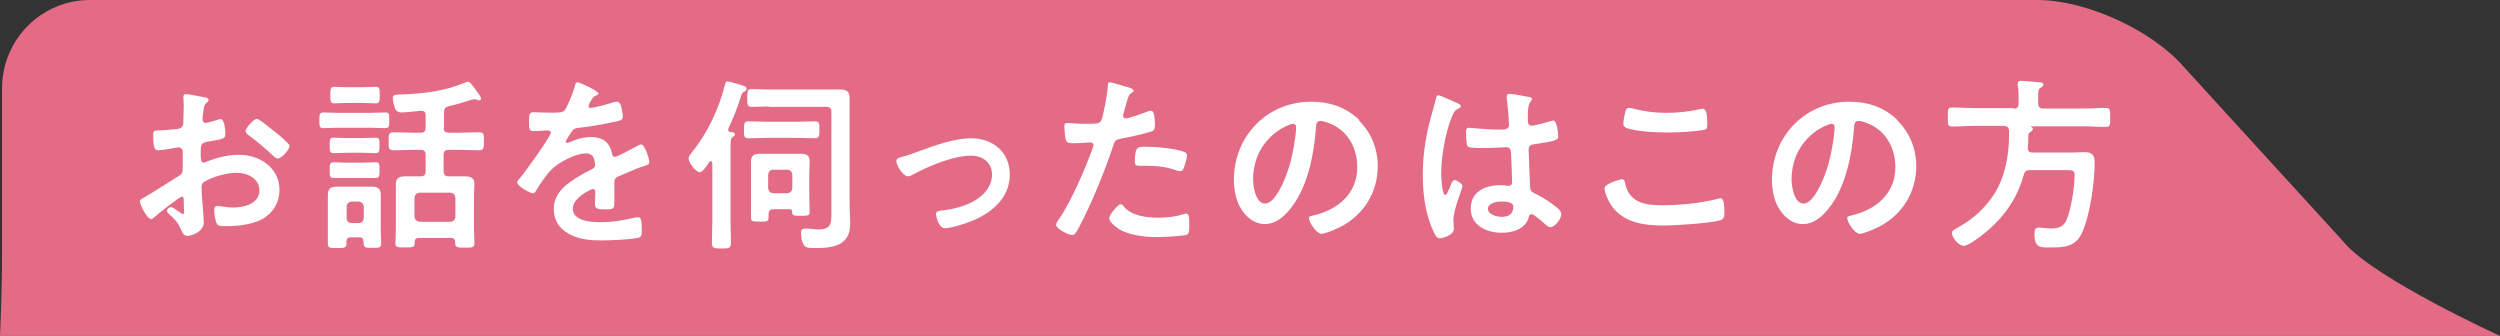
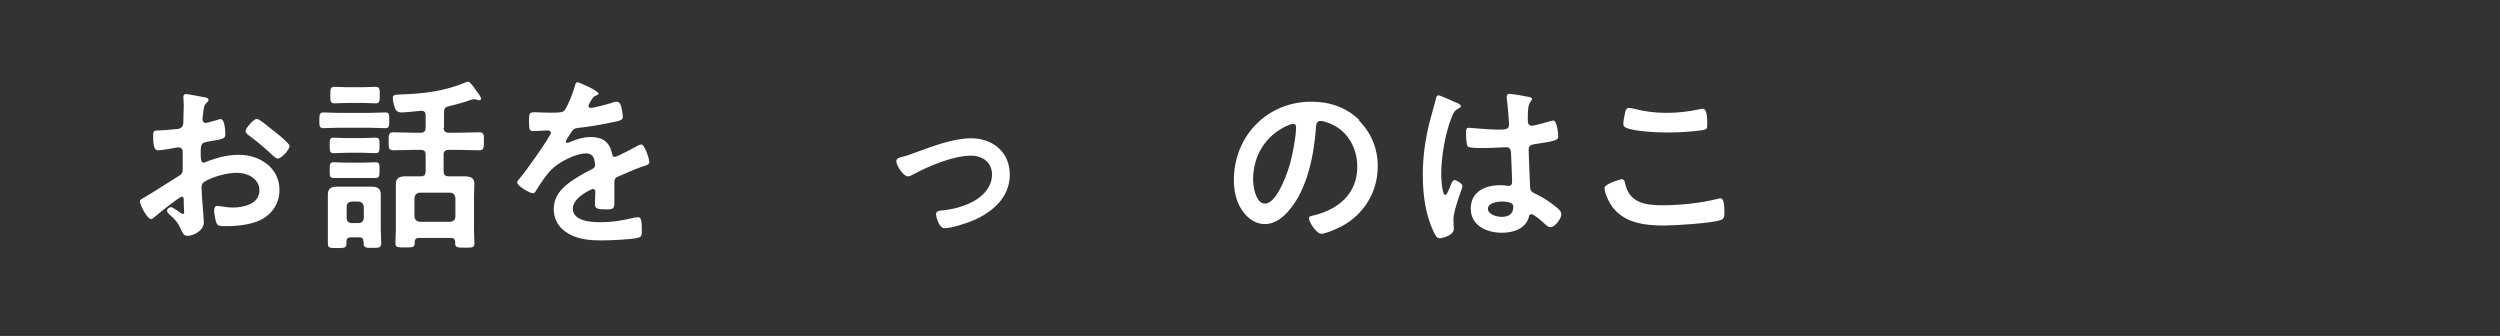
<svg xmlns="http://www.w3.org/2000/svg" id="_レイヤー_2" data-name="レイヤー 2" viewBox="0 0 120.94 16.25">
  <rect x="0" y="0" width="120.94" height="16.25" fill="#333333" stroke="none" />
  <defs>
    <style>
      .cls-1 {
        fill: #e46b86;
      }

      .cls-1, .cls-2 {
        stroke-width: 0px;
      }

      .cls-2 {
        fill: #fff;
      }
    </style>
  </defs>
  <g id="_文字_写真_イラスト" data-name="文字・写真・イラスト">
    <g>
-       <path class="cls-1" d="m113.42,11.76c1.54,1.76,7.52,4.49,7.52,4.49H0s.1-1.91.1-4.25v-7.74C.1,1.91,2.01,0,4.35,0h94.21c2.34,0,5.51,1.44,7.05,3.2l7.81,8.55Z" />
      <g>
        <path class="cls-2" d="m8.77,9.53c-.11,0-1.18.86-1.33,1-.04.03-.09.07-.13.07-.18,0-.54-.67-.54-.86,0-.1.1-.12.21-.19.5-.29.98-.61,1.48-.92.34-.21.38-.21.38-.49v-.31c0-.13,0-.27,0-.4v-.09c0-.12-.08-.21-.2-.21-.02,0-.04,0-.05,0-.17.04-.78.14-.92.14-.12,0-.26,0-.26-.67,0-.24.02-.28.19-.29.28,0,.59-.03.87-.06.12,0,.25-.02.33-.11.07-.08.07-.17.07-.27,0-.25.02-.5.02-.76,0-.18-.02-.39-.02-.42,0-.07.03-.14.12-.14.13,0,.74.13.92.16.05,0,.18.04.18.12,0,.05-.05.11-.09.14-.13.11-.14.22-.17.5,0,.05-.02.12-.03.21,0,.04,0,.09,0,.12,0,.08.07.15.15.15.06,0,.48-.13.57-.15.04-.02.11-.04.15-.04.21,0,.23.59.23.74,0,.23-.15.23-.84.35-.33.06-.35.13-.35.54v.13c0,.15.02.35.13.35.05,0,.17-.05.23-.08.48-.18.97-.3,1.49-.3,1,0,1.96.62,1.96,1.7,0,.56-.26,1.03-.72,1.34-.46.32-1.27.41-1.81.41h-.11c-.14,0-.33,0-.38-.1-.08-.13-.14-.5-.14-.65,0-.12.03-.23.16-.23.11,0,.41.08.74.08.52,0,1.29-.17,1.29-.83,0-.57-.58-.85-1.08-.85s-1.16.18-1.58.43c-.1.06-.14.15-.14.28,0,.11.02.47.03.59.02.19.08,1,.08,1.09,0,.44-.55.66-.79.66-.2,0-.26-.19-.33-.34-.14-.32-.29-.47-.55-.7-.04-.04-.11-.1-.11-.17,0-.1.11-.18.2-.18.06,0,.38.22.46.28.03.03.07.05.11.05.05,0,.06-.04.06-.07,0,0-.02-.38-.02-.4,0-.04,0-.09,0-.12,0-.16,0-.25-.1-.25Zm4.55-3.14c.24.19.69.57.69.67,0,.17-.39.61-.57.61-.07,0-.14-.06-.2-.11-.38-.36-.77-.69-1.2-1.01-.06-.04-.16-.12-.16-.22,0-.13.4-.58.54-.58.11,0,.48.31.68.47.07.05.14.12.22.17Z" />
        <path class="cls-2" d="m16.36,6.18c-.24,0-.5.02-.71.02s-.2-.11-.2-.38,0-.38.2-.38c.22,0,.47.02.71.02h1.56c.24,0,.5-.02.72-.02.2,0,.19.1.19.38s0,.38-.19.38-.48-.02-.72-.02h-1.56Zm1.22,5.51c0-.14-.05-.21-.2-.21h-.41c-.13,0-.21.06-.21.21v.09c0,.21-.09.22-.45.22s-.45,0-.45-.22c0-.22,0-.45,0-.68v-1.11c0-.19,0-.38,0-.57,0-.3.16-.39.43-.39.17,0,.35,0,.52,0h.68c.17,0,.33,0,.5,0,.27,0,.43.09.43.39,0,.19,0,.38,0,.57v1.11c0,.23.02.45.02.68,0,.21-.12.21-.43.21s-.42,0-.42-.22v-.09Zm-.8-4.3c-.22,0-.47.02-.64.02-.19,0-.19-.11-.19-.38s0-.37.19-.37c.17,0,.41.02.64.02h.76c.22,0,.46-.02.63-.02.2,0,.19.11.19.37s0,.38-.19.38-.41-.02-.63-.02h-.76Zm0,1.22c-.22,0-.45,0-.64,0s-.19-.09-.19-.38c0-.27,0-.38.19-.38.15,0,.4.02.64.02h.76c.23,0,.49-.02.63-.02.2,0,.19.11.19.38s0,.38-.19.38-.41,0-.63,0h-.76Zm.03-3.63c-.23,0-.47.02-.63.02-.2,0-.2-.11-.2-.4s0-.4.2-.4.4.02.63.02h.74c.22,0,.43-.02.63-.02s.19.13.19.4,0,.4-.19.4-.41-.02-.63-.02h-.74Zm.54,5.81c.15,0,.23-.09.25-.24v-.55c-.02-.15-.1-.23-.25-.25h-.33c-.16.02-.25.1-.25.25v.55c0,.15.09.24.25.24h.33Zm4.11-4.62c0,.18.08.25.25.25h.5c.32,0,.65-.02.97-.02.24,0,.23.12.23.43s0,.44-.23.44c-.32,0-.65-.02-.97-.02h-.5c-.17,0-.25.07-.25.24v.79c0,.18.08.25.25.25h.1c.22,0,.43,0,.65,0,.26,0,.49.05.49.36,0,.19-.02.37-.02.56v1.64c0,.23.02.46.02.69,0,.21-.13.2-.46.2s-.47,0-.47-.2v-.06c0-.14-.06-.21-.2-.21h-1.55c-.14,0-.21.06-.21.21v.05c0,.2-.11.2-.47.2s-.46,0-.46-.2c0-.23.02-.46.02-.69v-1.63c0-.19,0-.37,0-.55,0-.32.22-.37.48-.37.22,0,.43,0,.66,0h.05c.18,0,.25-.07.25-.25v-.79c0-.17-.07-.24-.25-.24h-.33c-.32,0-.65.02-.97.02-.25,0-.24-.12-.24-.44s0-.43.24-.43c.32,0,.65.02.97.02h.33c.18,0,.25-.07.25-.25v-.59c0-.16-.07-.23-.23-.22-.2.02-.77.08-.94.08-.13,0-.22-.04-.29-.15-.06-.11-.13-.42-.13-.55,0-.15.11-.16.38-.17,1.13-.04,2.11-.15,3.16-.59.03,0,.07-.03.1-.03.09,0,.26.23.41.45.05.07.22.28.22.37,0,.04-.03.08-.07.08s-.1,0-.14-.03c-.04,0-.08-.02-.13-.02-.05,0-.13.03-.18.04-.32.12-.72.22-1.04.3-.18.04-.23.12-.23.3v.74Zm.33,4.56c.15-.02.24-.1.24-.25v-.91c-.02-.15-.09-.23-.24-.25h-1.49c-.15.02-.23.1-.25.25v.91c.02.15.1.23.25.25h1.49Z" />
        <path class="cls-2" d="m28.97,4.5c0,.05-.06.09-.11.11-.14.05-.18.1-.3.31-.03.04-.09.15-.09.21,0,.06.04.09.1.09.18,0,.86-.19,1.04-.25.06-.03.16-.05.22-.05.15,0,.2.14.23.27.03.12.07.36.07.49,0,.15-.29.19-.48.23-.57.12-1.13.22-1.7.28-.14.02-.18.04-.27.14-.05.07-.31.46-.31.52,0,.04.04.06.07.06.05,0,.12-.03.16-.05.31-.14.65-.23.98-.23.58,0,.91.24,1.03.81.02.08.04.15.13.15.11,0,.91-.43,1.05-.51.06-.03.16-.09.23-.09.17,0,.39.69.39.85,0,.11-.1.14-.27.2-.04.02-.08.03-.13.04-.36.13-.71.29-1.06.44-.16.06-.23.12-.23.3v.12c0,.28,0,.55,0,.83,0,.32-.04.36-.39.36-.39,0-.55-.02-.55-.25,0-.2.02-.4.02-.59,0-.08-.03-.15-.12-.15-.04,0-.97.4-.97.95,0,.6.87.66,1.31.66.6,0,1.09-.08,1.67-.22.05,0,.12-.02.18-.02.12,0,.18.1.18.61,0,.27,0,.34-.21.39-.34.08-1.34.12-1.73.12-.51,0-.95-.03-1.42-.23-.55-.24-.9-.67-.9-1.29,0-.81.66-1.25,1.28-1.62.18-.11.37-.21.56-.3.09-.05.16-.1.16-.21,0-.06-.03-.19-.04-.25-.04-.2-.19-.31-.4-.31-.5,0-1.33.43-1.68.79-.26.26-.57.73-.76,1.05-.03.04-.06.09-.13.09-.16,0-.76-.36-.76-.52,0-.07.07-.14.12-.2.21-.22,1.51-2.04,1.51-2.21,0-.08-.07-.11-.2-.11-.14,0-.35.03-.63.03-.2,0-.23-.04-.23-.5,0-.36.04-.41.26-.41.15,0,.39.02.65.02h.26c.23,0,.48,0,.56-.12.15-.2.42-.9.49-1.16.02-.1.04-.19.13-.19.08,0,1.01.41,1.01.55Z" />
-         <path class="cls-2" d="m34.45,7.88s-.02-.09-.06-.09c-.04,0-.05.02-.07.04-.08.12-.32.5-.47.5-.2,0-.54-.48-.54-.67,0-.09.1-.21.16-.29.77-.95,1.3-2.09,1.6-3.27.03-.09.04-.16.13-.16s.59.15.71.19c.08.03.21.06.21.16,0,.06-.05.11-.11.14-.1.05-.11.06-.17.25-.17.55-.37,1.03-.61,1.56,0,0,0,.03,0,.04,0,.07.04.1.11.11.07,0,.21,0,.21.11,0,.06-.05.09-.11.13-.09.07-.1.21-.1.51v3.53c0,.36.02.72.02,1.08,0,.27-.11.27-.46.27s-.46,0-.46-.27c0-.36.02-.72.02-1.08v-2.79Zm2.61-1.21c-.28,0-.57.02-.85.02-.23,0-.22-.12-.22-.41s0-.41.22-.41c.29,0,.58.02.85.02h1.5c.29,0,.58-.02.85-.02.24,0,.23.13.23.41,0,.29,0,.41-.23.41-.29,0-.57-.02-.85-.02h-1.5Zm.12-1.52c-.27,0-.54.02-.82.02-.21,0-.21-.11-.21-.43s0-.43.21-.43c.28,0,.55.02.82.02h2.84c.21,0,.42,0,.63,0,.33,0,.45.11.45.44,0,.24,0,.49,0,.74v4.33c0,.33.03.66.03.98,0,1.05-.81,1.18-1.67,1.18-.34,0-.5,0-.6-.19-.08-.14-.11-.37-.11-.53,0-.14.04-.22.2-.22.04,0,.09,0,.13,0,.14,0,.32.04.47.04.73,0,.67-.31.67-1.07v-4.62c0-.17-.07-.24-.25-.24h-2.76Zm1,4.97h-.76c-.16,0-.23.07-.24.24,0,.05,0,.11,0,.16,0,.21-.1.2-.43.2s-.42,0-.42-.2c0-.16,0-.49,0-.68v-1.5c0-.18,0-.35,0-.53,0-.3.17-.37.43-.37.19,0,.37,0,.56,0h.86c.19,0,.37,0,.55,0,.28,0,.44.07.44.38,0,.17-.02.35-.02.52v1.22c0,.22.02.45.02.68,0,.2-.1.2-.42.2-.35,0-.42,0-.43-.19,0-.12-.06-.13-.14-.13Zm-.1-.77c.15-.02.23-.09.25-.25v-.65c-.02-.15-.1-.24-.25-.24h-.67c-.15,0-.23.09-.25.24v.65c.02.16.1.23.25.25h.67Z" />
        <path class="cls-2" d="m43.56,7.61c.3-.07.54-.16.83-.27.8-.29,1.75-.65,2.59-.65,1.05,0,1.87.67,1.87,1.76s-.82,1.8-1.76,2.21c-.31.13-1.05.38-1.39.38-.3,0-.42-.61-.42-.68,0-.15.17-.17.29-.18.53-.05,1.06-.19,1.54-.45.48-.27.88-.71.88-1.29s-.46-.91-1.01-.91c-.87,0-2.04.5-2.81.91-.07.04-.15.09-.25.09-.23,0-.56-.54-.56-.73,0-.12.1-.16.2-.19Z" />
-         <path class="cls-2" d="m54.51,4.2c.08.03.33.09.33.19,0,.04-.05.07-.08.09-.13.08-.14.12-.21.31-.03.1-.22.76-.22.8,0,.08.06.14.13.14.16,0,.86-.26,1.04-.33.06-.03.13-.04.19-.04.18,0,.18.55.18.68,0,.15-.02.28-.17.32-.44.14-1.02.26-1.48.35-.26.05-.29.1-.37.35-.4,1.21-1.07,2.85-1.67,3.97-.12.22-.19.34-.32.34-.14,0-.77-.29-.77-.49,0-.09.1-.23.15-.3.57-.81,1.24-2.38,1.59-3.33.02-.05.07-.19.07-.23,0-.09-.07-.13-.16-.13-.13,0-.52.04-.8.04-.18,0-.32,0-.38-.16-.04-.12-.07-.52-.07-.66,0-.1.03-.16.13-.16.08,0,.46.04.85.04.58,0,.71,0,.79-.14.11-.18.32-1.38.33-1.64,0-.14,0-.23.1-.23.08,0,.67.18.79.22Zm-.13,5.81c.4.44,1.08.52,1.63.52.47,0,.84-.04,1.28-.18.03,0,.06-.02.09-.02.15,0,.15.21.15.57,0,.18,0,.39-.1.45-.16.07-1.18.12-1.4.12-.59,0-1.42-.07-1.93-.41-.14-.1-.44-.32-.44-.51,0-.14.41-.67.56-.67.06,0,.13.08.16.13Zm1.1-2.91c.48,0,1.36.08,1.81.25.08.03.13.08.13.18,0,.14-.11.5-.17.63-.04.08-.07.12-.16.12-.06,0-.13-.02-.19-.04-.45-.17-.95-.22-1.43-.22-.12,0-.22,0-.34,0-.18,0-.23-.04-.23-.2,0-.77.16-.72.59-.72Z" />
        <path class="cls-2" d="m65.74,5.83c.6.6.91,1.36.91,2.21,0,1.25-.66,2.32-1.75,2.91-.21.11-.77.36-.98.36-.23,0-.6-.56-.6-.76,0-.09.13-.11.23-.13,1.18-.28,2.11-1.05,2.11-2.34,0-.96-.5-1.83-1.44-2.15-.08-.03-.26-.08-.34-.08-.21,0-.21.2-.22.35-.1,1.31-.41,2.92-1.28,3.95-.3.36-.69.69-1.19.69-.55,0-.98-.4-1.22-.86-.2-.37-.28-.85-.28-1.28,0-2.11,1.61-3.78,3.74-3.78.88,0,1.69.26,2.33.89Zm-3.5.26c-1.03.49-1.62,1.45-1.62,2.59,0,.33.12,1.17.58,1.17s.95-1.03,1.21-1.94c.12-.43.29-1.32.29-1.76,0-.09-.04-.16-.14-.16-.07,0-.23.06-.31.1Z" />
        <path class="cls-2" d="m70.44,4.96c.07.03.23.09.23.18,0,.05-.04.07-.08.09-.21.1-.26.18-.37.46-.31.76-.5,1.92-.5,2.74,0,.14.03,1,.2,1,.06,0,.11-.12.2-.32.04-.1.13-.4.24-.4.1,0,.39.18.39.29,0,.12-.44,1.12-.44,1.64,0,.14.02.29.02.43,0,.35-.64.46-.68.46-.15,0-.22-.17-.29-.3-.41-.87-.53-1.82-.53-2.77,0-.87.11-1.67.32-2.52.1-.4.22-.78.32-1.18,0-.06.04-.15.12-.15.06,0,.34.13.58.23.12.05.22.11.28.13Zm3.58-.26s.09.03.09.08c0,.08-.05.1-.1.18-.05.09-.1.24-.1.64v.25c0,.13.05.23.19.23.15,0,.74-.17.9-.22.04,0,.1-.03.14-.03.18,0,.24.62.24.76,0,.17-.06.23-1.12.38-.2.03-.31.06-.31.29,0,.18.06,1.56.07,1.79.02.23.11.25.31.35.36.18.67.38.97.63.11.09.23.19.23.34,0,.21-.31.62-.52.62-.1,0-.18-.07-.25-.13-.1-.1-.55-.5-.67-.5-.09,0-.12.07-.13.14-.16.58-.77.76-1.31.76-.72,0-1.5-.34-1.5-1.17s.71-1.13,1.41-1.13c.12,0,.23,0,.35.03h.06c.13,0,.18-.07.18-.19,0-.22-.04-1.08-.05-1.34,0-.09,0-.34-.22-.34-.07,0-.71.04-1.07.04h-.12c-.22,0-.6,0-.68-.07-.08-.05-.09-.57-.09-.68s0-.23.14-.23c.11,0,.91.09,1.38.09h.14c.22,0,.42-.02.42-.22s-.07-1.06-.11-1.29c0-.03,0-.06,0-.09,0-.08.04-.13.13-.13.15,0,.82.12,1,.16Zm-1.39,5.05c-.21,0-.65.07-.65.35s.43.39.66.39c.34,0,.57-.13.57-.5,0-.23-.41-.24-.58-.24Z" />
        <path class="cls-2" d="m78.45,8.67c.12,0,.14.08.16.17.19.96.95,1.09,1.8,1.09s1.85-.1,2.68-.31c.04,0,.1-.03.13-.03.13,0,.2.15.2.74,0,.17-.04.28-.22.33-.48.14-2.16.25-2.7.25-.94,0-1.94-.12-2.53-.94-.14-.2-.35-.63-.35-.87,0-.22.81-.43.82-.43Zm.15-3.14c.03-.15.04-.31.22-.31.07,0,.19.04.26.05.5.13,1.01.19,1.53.19.55,0,1.09-.06,1.63-.18.03,0,.08-.02.12-.02.22,0,.23.4.23.77,0,.22-.04.23-.25.27-.5.07-1.13.11-1.63.11s-1.61-.04-2.05-.23c-.08-.04-.13-.09-.13-.19,0-.11.04-.34.07-.47Z" />
-         <path class="cls-2" d="m91.79,5.83c.6.6.91,1.36.91,2.21,0,1.25-.66,2.32-1.76,2.91-.21.11-.77.36-.98.36-.23,0-.6-.56-.6-.76,0-.09.13-.11.22-.13,1.18-.28,2.11-1.05,2.11-2.34,0-.96-.5-1.83-1.44-2.15-.08-.03-.26-.08-.34-.08-.21,0-.21.2-.22.35-.1,1.31-.41,2.92-1.28,3.95-.3.36-.69.69-1.19.69-.55,0-.98-.4-1.22-.86-.2-.37-.28-.85-.28-1.28,0-2.11,1.61-3.78,3.74-3.78.88,0,1.69.26,2.33.89Zm-3.5.26c-1.03.49-1.62,1.45-1.62,2.59,0,.33.12,1.17.58,1.17s.95-1.03,1.21-1.94c.12-.43.29-1.32.29-1.76,0-.09-.04-.16-.14-.16-.07,0-.23.06-.31.1Z" />
-         <path class="cls-2" d="m97.4,5.26c.18,0,.25-.08.25-.25v-.32c0-.19,0-.38-.04-.56v-.09c0-.1.07-.13.16-.13.13,0,.7.05.86.07.07,0,.22,0,.22.12,0,.07-.07.11-.13.14-.12.07-.13.12-.12.76,0,.17.07.25.25.25h1.96c.36,0,.71-.03,1.06-.03.23,0,.21.12.21.46s.02.46-.21.46c-.35,0-.7-.03-1.06-.03h-2.55s-.02.02,0,.03c.05.02.08.04.08.1,0,.08-.08.12-.15.17-.06.04-.07.1-.07.17,0,.18,0,.37-.02.56,0,.17.06.24.23.24h1.89c.21,0,.41-.02.63-.02.43,0,.48.22.48.53,0,.93-.23,2.61-.64,3.43-.31.62-.84.65-1.45.65-.51,0-.82.05-.82-.64,0-.2.03-.32.2-.32.14,0,.4.04.6.04.37,0,.6-.07.76-.43.21-.49.38-1.58.38-2.12,0-.27-.07-.27-.5-.27h-1.66c-.17,0-.25.05-.3.23-.32,1.16-.98,2.09-1.92,2.84-.2.16-.75.59-.99.59s-.56-.39-.56-.62c0-.11.08-.15.3-.27.8-.44,1.51-1.12,1.93-1.94.39-.78.53-1.69.53-2.56v-.18c-.02-.17-.09-.22-.25-.23h-1.45c-.35,0-.7.03-1.05.03-.23,0-.21-.11-.21-.46s-.02-.46.21-.46c.35,0,.7.03,1.05.03h1.92Z" />
      </g>
    </g>
  </g>
</svg>